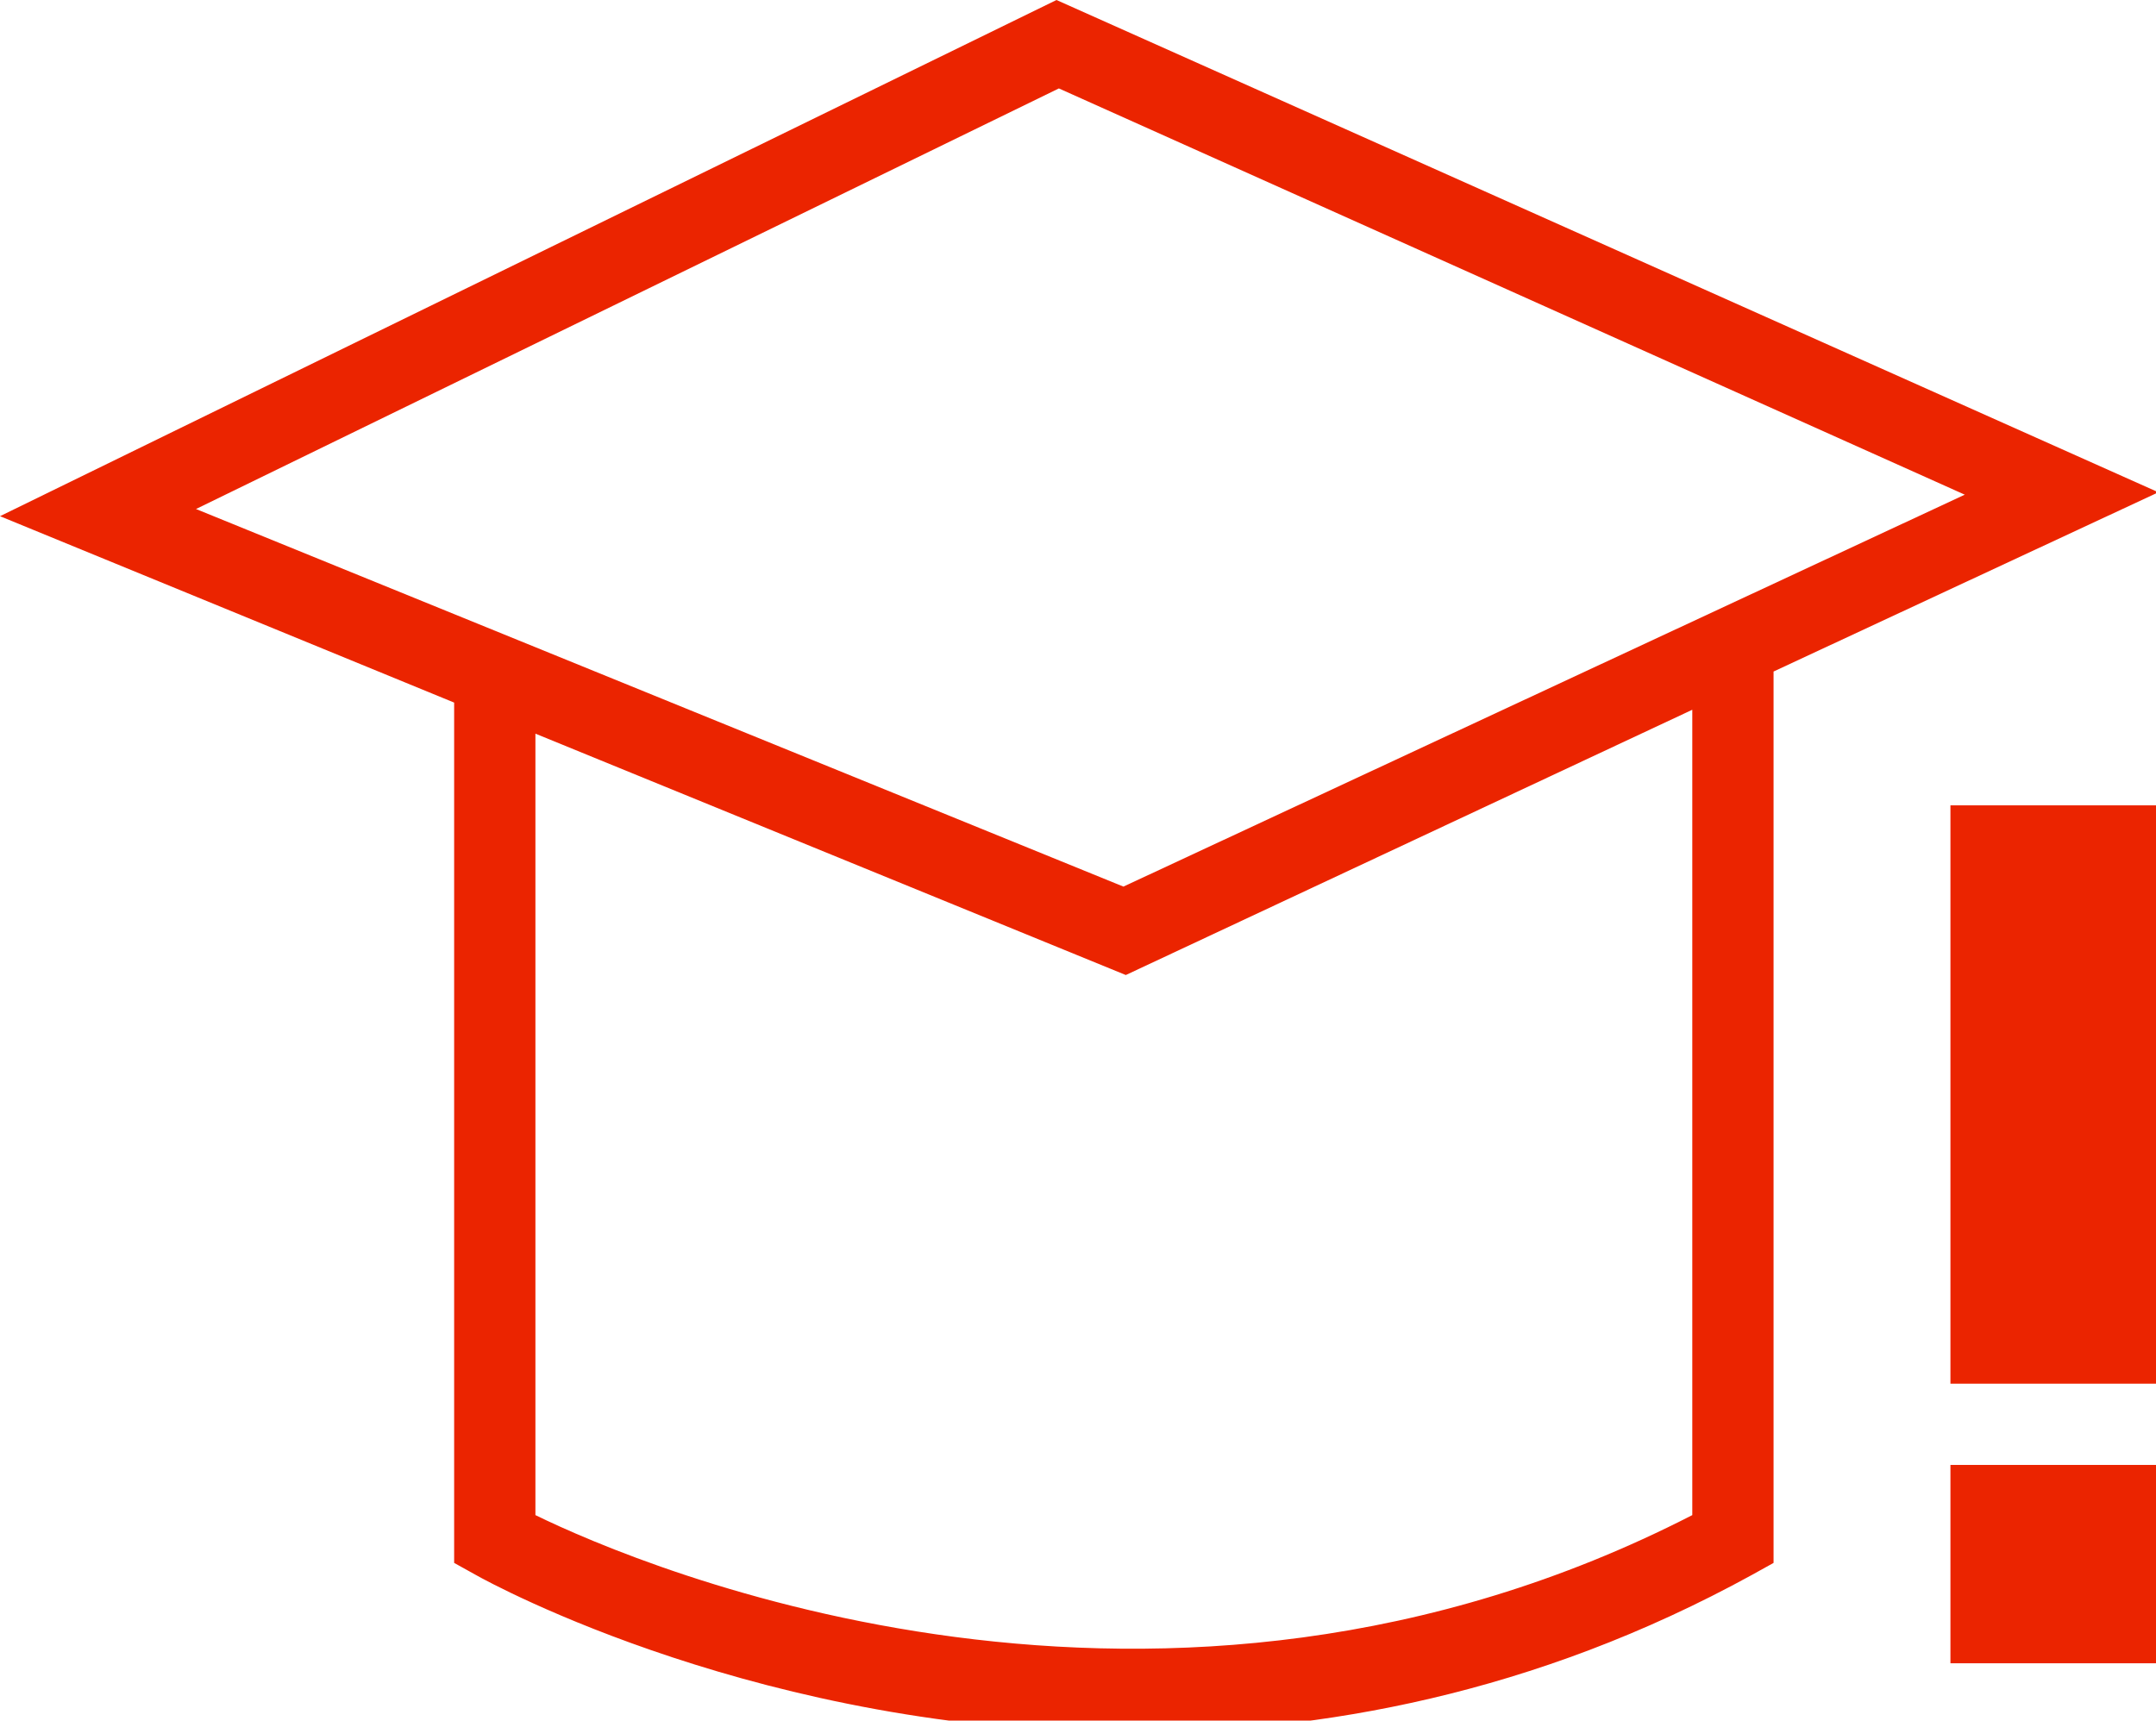
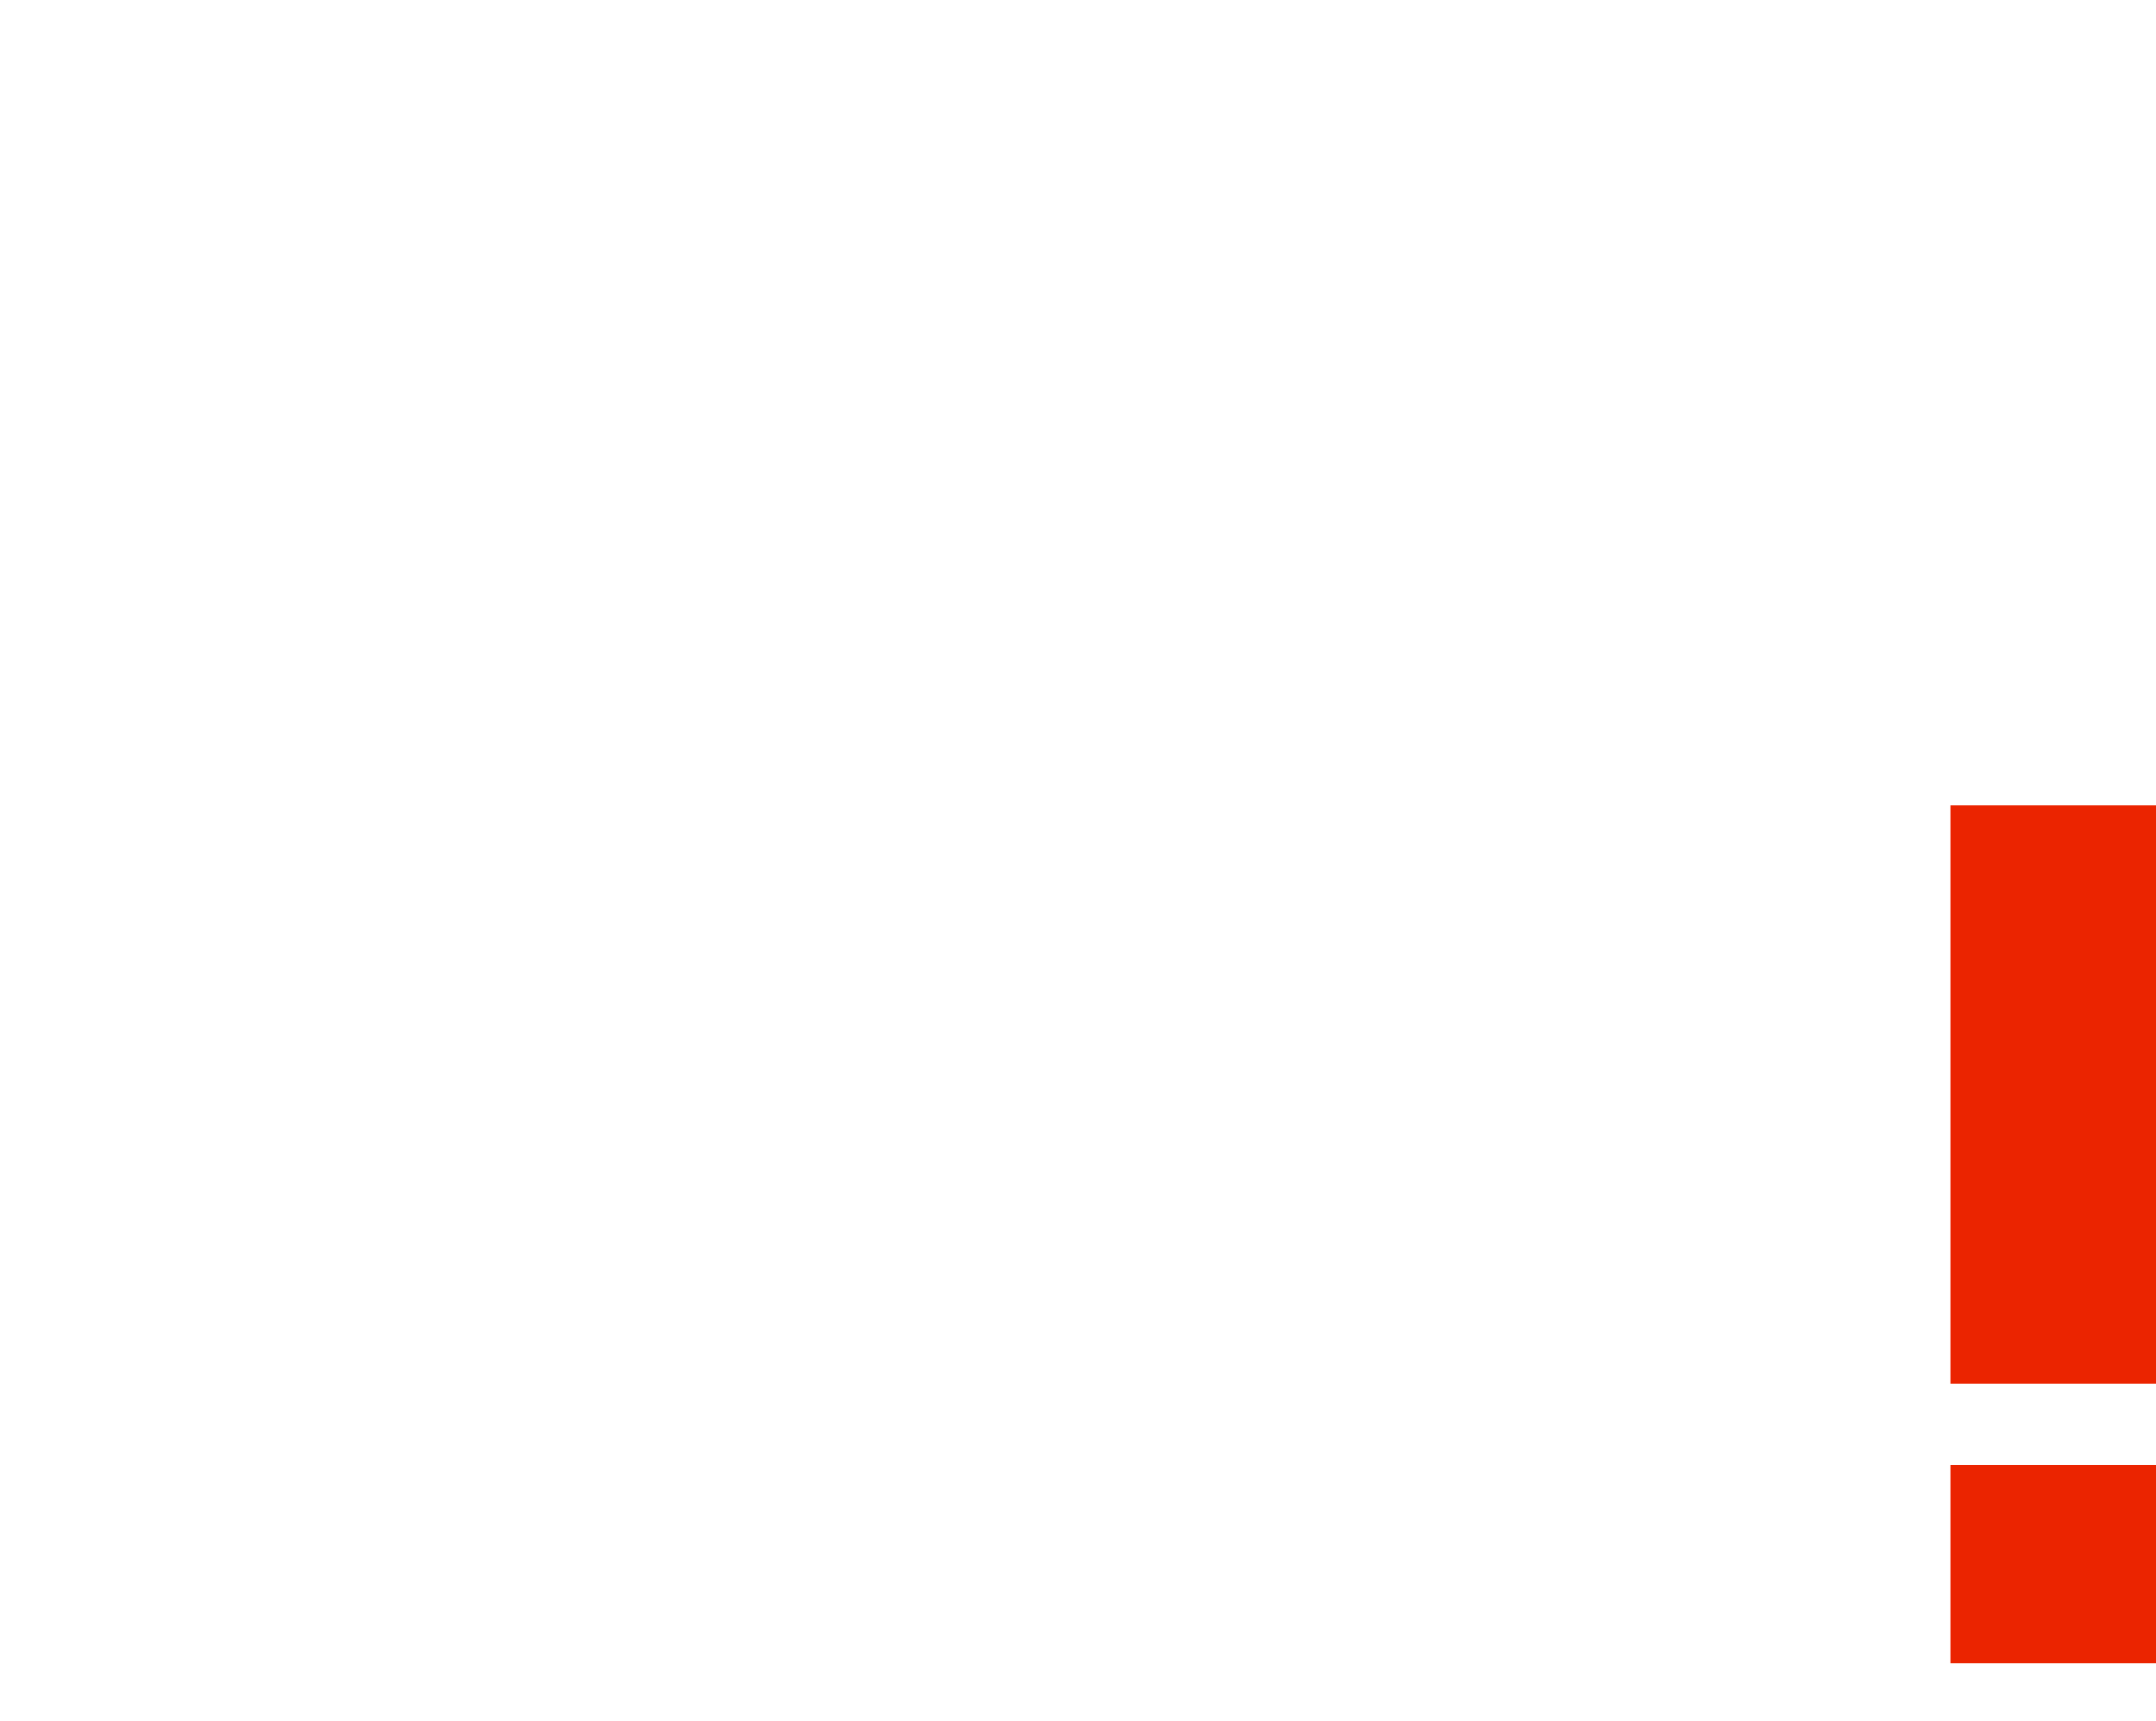
<svg xmlns="http://www.w3.org/2000/svg" xmlns:xlink="http://www.w3.org/1999/xlink" id="Layer_1" x="0px" y="0px" viewBox="0 0 90.2 72" style="enable-background:new 0 0 90.2 72;" xml:space="preserve">
  <style type="text/css"> .st0{clip-path:url(#SVGID_2_);fill:#EB2400;} .st1{fill:#EB2400;} </style>
  <g>
    <g>
      <defs>
-         <rect id="SVGID_1_" width="90.2" height="72.4" />
-       </defs>
+         </defs>
      <clipPath id="SVGID_2_">
        <use xlink:href="#SVGID_1_" style="overflow:visible;" />
      </clipPath>
-       <path class="st0" d="M47,37.1L8.2,21.3L44.3,3.7l37.9,17L47,37.1z M70.8,63.4c-22.2,11.4-43.9,2.2-48.4,0V30.7l24.7,10.1 l23.7-11.1V63.4z M44.2,0L0,21.6l19,7.8v36l0.9,0.5c0.7,0.4,12.1,6.6,27.4,6.6c7.9,0,16.9-1.6,26-6.6l0.9-0.5V28.1l16.1-7.5 L44.2,0z" />
+       <path class="st0" d="M47,37.1L8.2,21.3l37.9,17L47,37.1z M70.8,63.4c-22.2,11.4-43.9,2.2-48.4,0V30.7l24.7,10.1 l23.7-11.1V63.4z M44.2,0L0,21.6l19,7.8v36l0.9,0.5c0.7,0.4,12.1,6.6,27.4,6.6c7.9,0,16.9-1.6,26-6.6l0.9-0.5V28.1l16.1-7.5 L44.2,0z" />
    </g>
  </g>
  <rect x="81.6" y="33.7" class="st1" width="8.6" height="24.2" />
  <rect x="81.6" y="61.3" class="st1" width="8.6" height="8.3" />
</svg>